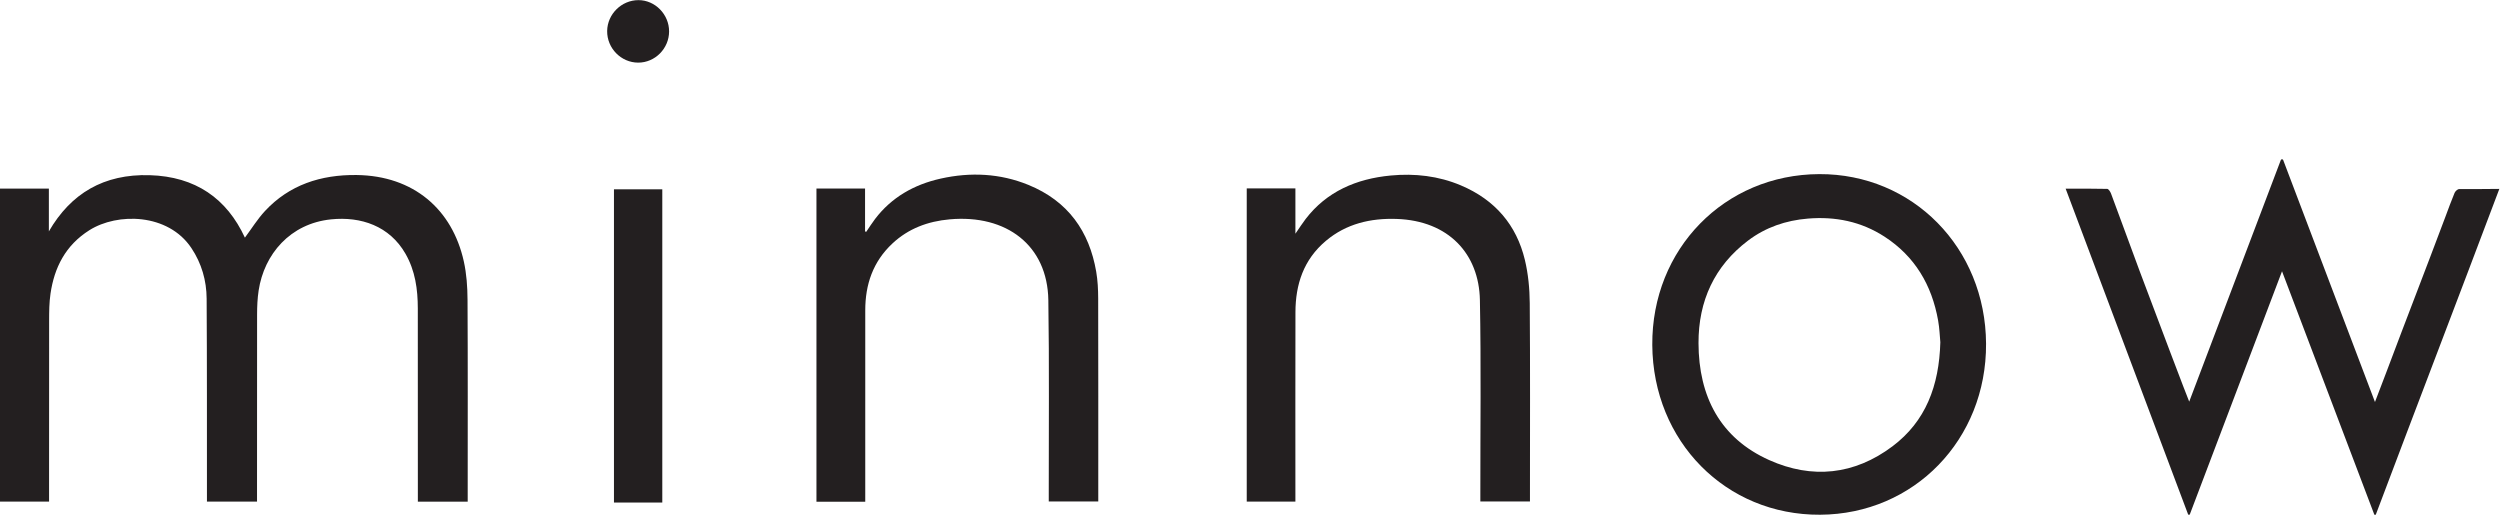
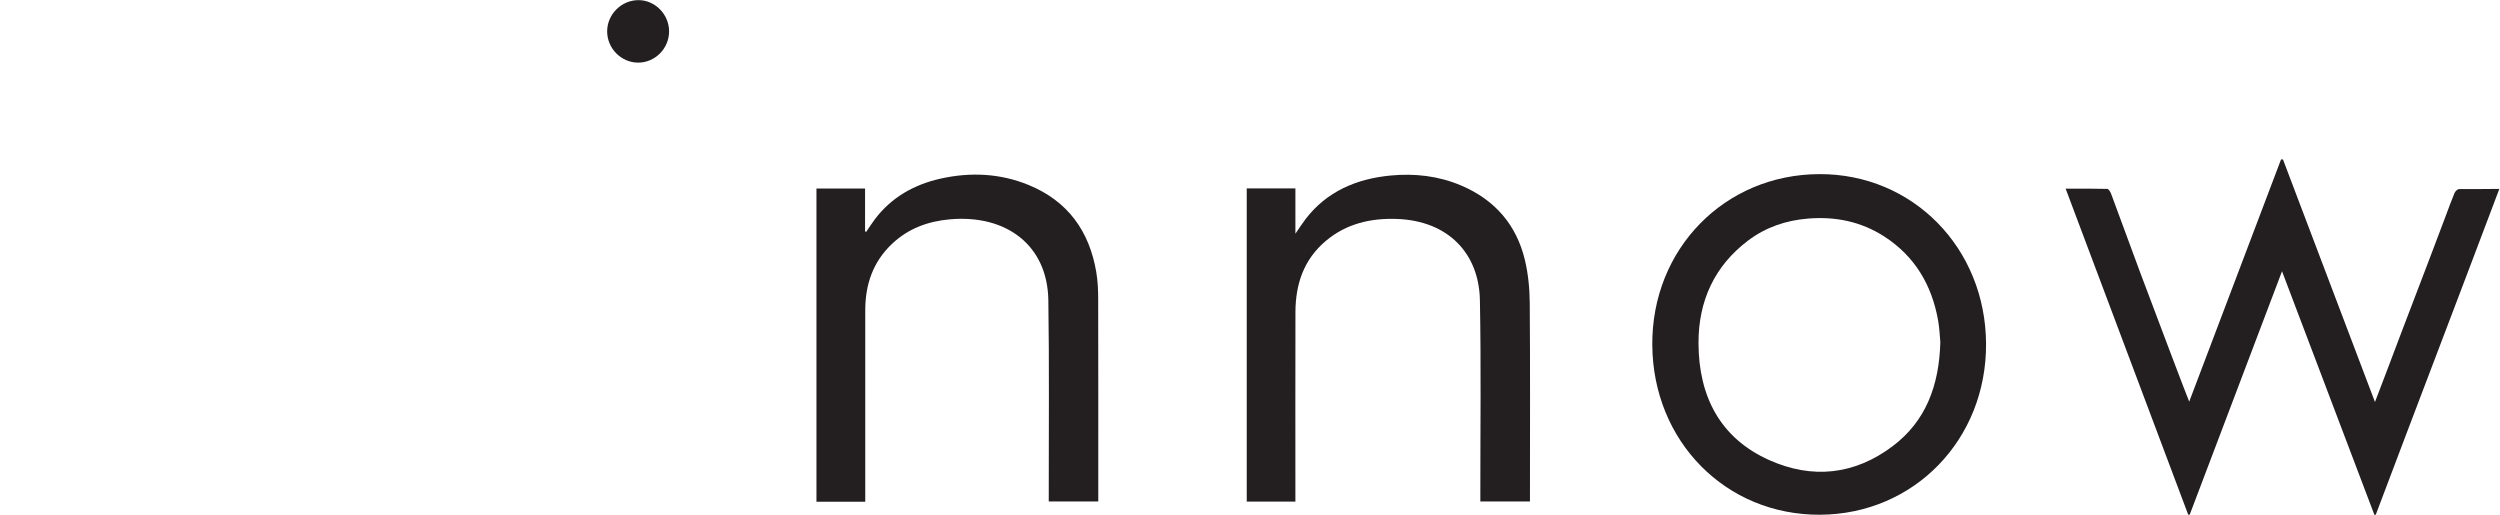
<svg xmlns="http://www.w3.org/2000/svg" viewBox="0 0 447.547 92.147" height="92.147" width="447.547" xml:space="preserve" id="svg2" version="1.1">
  <defs id="defs6" />
  <g transform="matrix(1.333,0,0,-1.333,0,92.147)" id="g10">
    <g transform="scale(0.1)" id="g12">
      <path id="path14" style="fill:#231f20;fill-opacity:1;fill-rule:nonzero;stroke:none" d="m 898.578,649.004 c -0.07,-22.871 -18.793,-41.789 -41.398,-41.84 -23.012,-0.047 -42.071,19.34 -41.778,42.5 0.286,22.649 19.289,41.399 42,41.441 22.418,0.028 41.243,-19.207 41.176,-42.101" />
-       <path id="path16" style="fill:#231f20;fill-opacity:1;fill-rule:nonzero;stroke:none" d="m 345.18,17.672 h -67.266 c 0,3.605 0,7.199 0,10.793 -0.074,87.262 0.149,174.531 -0.41,261.797 -0.156,24.148 -6.664,47.215 -20.516,67.949 -31.25,46.777 -99.246,47.719 -136.937,23.918 C 87.781,361.754 72.949,331.848 67.82,296.875 66.066,284.961 66,272.766 65.977,260.695 65.828,183.219 65.902,105.742 65.902,28.273 V 17.68 H 0 V 438.027 h 65.625 v -57.5 c 29.559,51.051 73.801,77.266 135.242,75.493 61.758,-1.778 103.738,-31.36 128.028,-83.899 9.164,12.289 16.964,25.043 27.066,35.875 32.508,34.891 74.738,48.836 123.027,48.234 76.504,-0.949 128.414,-46.125 143.899,-115.992 3.715,-16.746 4.902,-34.246 4.996,-51.406 0.484,-86.691 0.226,-173.383 0.226,-260.074 v -11.25 H 561.172 V 28.332 c 0,82.949 0.086,165.895 -0.063,248.844 -0.046,25.5 -3.367,50.344 -16.586,73.387 -21.332,37.195 -59.683,50.253 -100.015,46.109 -54.719,-5.629 -89.75,-46.649 -97.168,-95.57 -1.594,-10.485 -2.051,-21.2 -2.07,-31.813 -0.165,-80.066 -0.09,-160.133 -0.09,-240.199 V 17.672" />
      <path id="path18" style="fill:#231f20;fill-opacity:1;fill-rule:nonzero;stroke:none" d="m 2443.17,457.441 c 125.46,0.524 223.36,-98.98 224.06,-227.714 C 2667.92,100.996 2570.61,0.691 2444.34,0.004 2317.78,-0.684 2219.81,98.473 2218.98,228.094 c -0.83,128.758 96.98,228.816 224.19,229.347 m 162.66,-225.796 c -0.72,7.457 -1.06,18.457 -2.97,29.171 -8.49,47.832 -31.38,86.27 -71.94,112.606 -31.51,20.453 -66.21,27.324 -103.01,24.293 -29.39,-2.422 -56.62,-11.59 -80.42,-29.625 -45.02,-34.117 -66.58,-80.973 -66.43,-137.594 0.19,-71.844 29.3,-127.723 95.01,-157.133 57.49,-25.738 114.3,-20 165.57,18.574 44.43,33.429 62.57,80.993 64.19,139.708" />
      <path id="path20" style="fill:#231f20;fill-opacity:1;fill-rule:nonzero;stroke:none" d="m 1162.01,17.477 h -65.53 V 438.109 h 65.27 v -57.621 c 0.53,-0.183 1.05,-0.375 1.57,-0.558 3.95,5.758 7.64,11.695 11.88,17.261 22.05,28.969 52.2,46.247 88.23,54.262 39.99,8.91 79.66,6.992 117.55,-8.43 53.64,-21.832 81.96,-62.753 91.2,-116.613 2.04,-11.867 2.62,-24.082 2.65,-36.14 0.21,-87.821 0.12,-175.653 0.12,-263.485 v -9 h -66.5 c 0,3.691 0,7.055 0,10.418 -0.09,86.68 0.8,173.363 -0.56,260.024 -1.15,73.531 -56.19,115.285 -132.45,108.488 -29.35,-2.617 -55.48,-12.391 -76.84,-32.32 -26.4,-24.622 -36.58,-55.34 -36.58,-89.829 0,-82.07 -0.01,-164.14 -0.01,-246.21 V 17.477" />
      <path id="path22" style="fill:#231f20;fill-opacity:1;fill-rule:nonzero;stroke:none" d="m 1739.68,17.602 h -65.34 V 438.223 h 65.36 V 377.41 c 5.62,8.125 9.43,14.141 13.77,19.793 28.29,36.832 68.04,54.008 114.34,58.371 32.23,3.035 63.95,-0.547 93.97,-13.211 46.37,-19.554 74.9,-53.59 86.07,-100.078 4.52,-18.859 6.41,-38.652 6.56,-58.043 0.68,-85.519 0.29,-171.047 0.29,-256.57 v -9.891 h -66.63 c 0,3.824 0,7.191 0,10.562 -0.07,86.679 1.07,173.371 -0.6,260.023 -1.2,61.805 -41.81,106.457 -111.71,108.875 -35.29,1.223 -67.81,-6.519 -94.95,-29.273 -30.32,-25.43 -40.97,-58.809 -41.06,-95.918 -0.21,-81.207 -0.07,-162.414 -0.07,-243.617 v -10.832" />
      <path id="path24" style="fill:#231f20;fill-opacity:1;fill-rule:nonzero;stroke:none" d="m 2938.69,0.125 c -56.46,149.762 -107.59,286.625 -164.58,437.762 19.49,0 37.68,0.183 55.85,-0.285 1.78,-0.051 4.18,-3.832 5.12,-6.332 14.66,-38.977 23.76,-64.922 38.37,-103.926 21.22,-56.66 65,-172.266 66.61,-175.461 41.23,108.726 81.79,215.722 123.01,324.445 0.55,1.445 2.68,1.445 3.22,0 41.29,-108.859 81.88,-215.894 123.24,-324.941 5.54,14.523 10.46,27.187 15.23,39.898 27.79,74.02 51.51,134.61 79.28,208.629 4.05,10.797 7.94,21.668 12.39,32.293 0.96,2.27 4.01,5.106 6.16,5.152 48.94,0.079 0.23,-0.14 53.97,0.243 -56.92,-151.079 -109.43,-287.61 -165.96,-437.598 -0.94,-0.008 -0.95,0.008 -1.89,0 C 3147.66,108.227 3106.62,216.438 3064.7,326.977 3022.92,216.805 2981.84,108.465 2940.75,0.125 h -2.06" />
-       <path id="path26" style="fill:#231f20;fill-opacity:1;fill-rule:nonzero;stroke:none" d="m 824.535,437.039 h 64.91 V 16.375 h -64.91 v 420.664" />
+       <path id="path26" style="fill:#231f20;fill-opacity:1;fill-rule:nonzero;stroke:none" d="m 824.535,437.039 h 64.91 h -64.91 v 420.664" />
    </g>
  </g>
</svg>